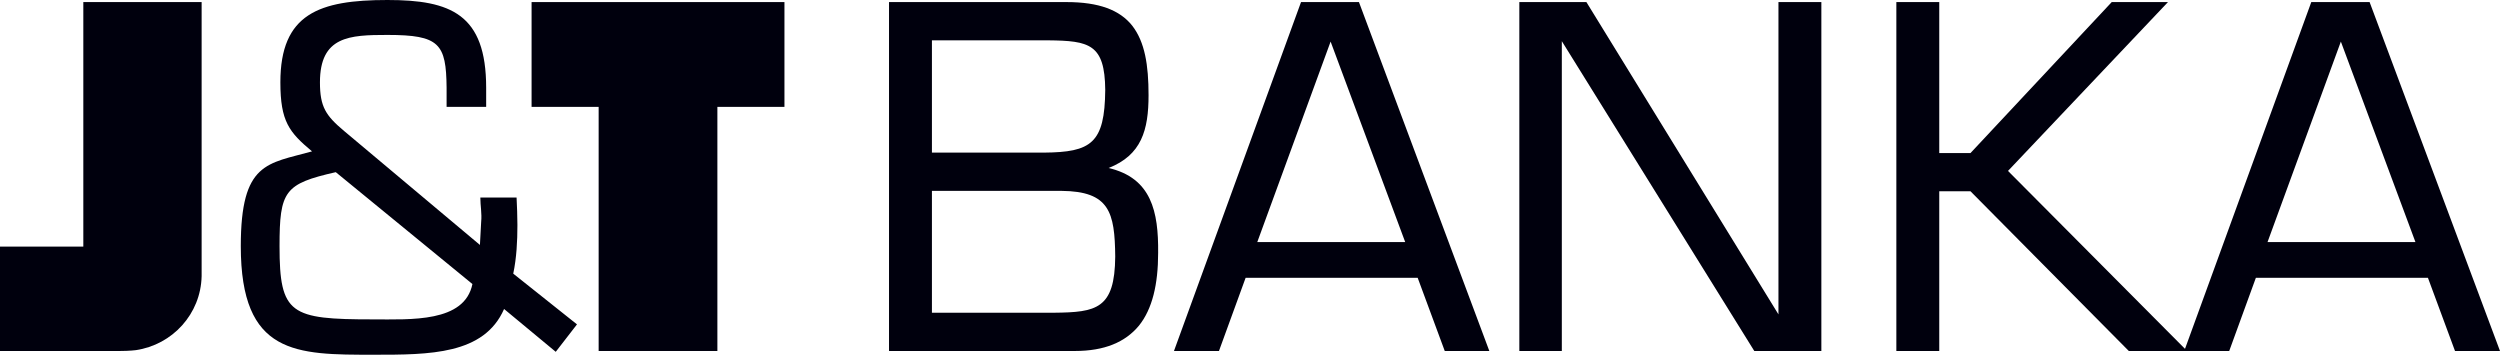
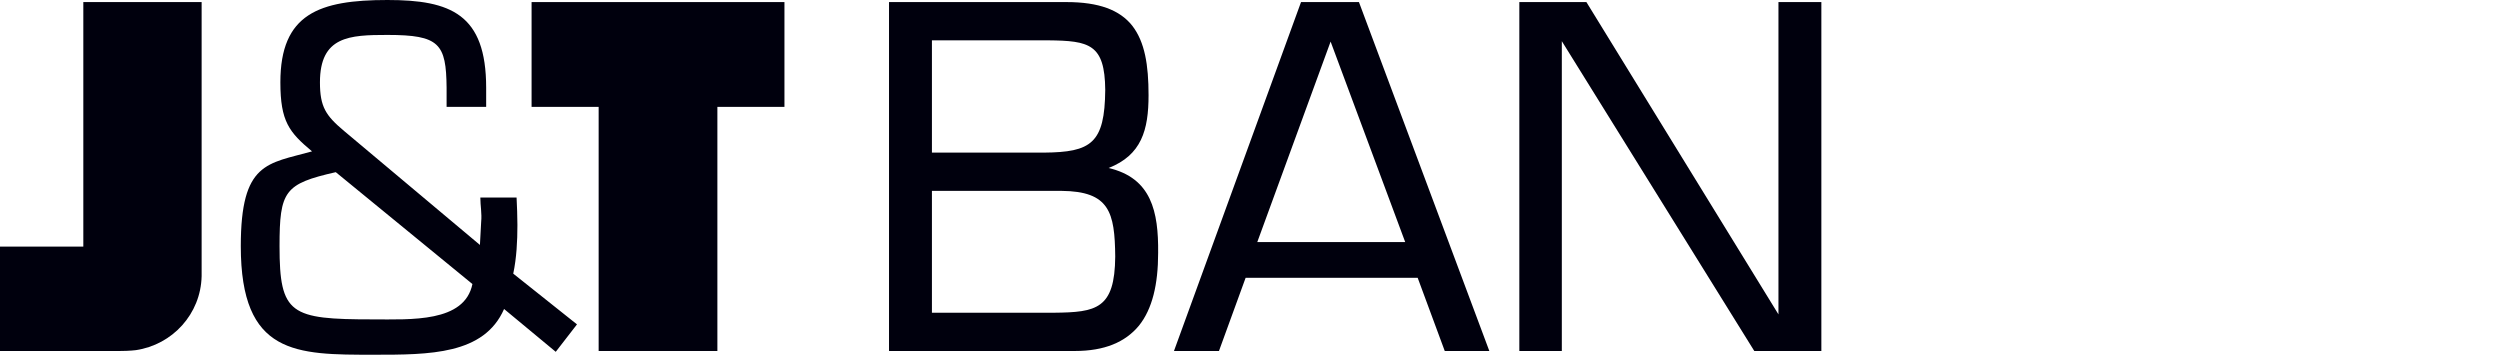
<svg xmlns="http://www.w3.org/2000/svg" width="296" height="42" viewBox="0 0 296 42" fill="none">
  <path d="M62.939 0.246V12.654H70.88V41.557H84.938V12.654H92.879V0.246H62.939Z" fill="#00000D" />
  <path d="M9.865 0.246V29.198H0V41.557H14.156C15.34 41.557 16.08 41.458 16.08 41.458C20.421 40.818 23.775 37.175 23.873 32.694V0.246H9.865Z" fill="#00000D" />
  <path d="M44.146 37.815C34.38 37.815 33.097 37.224 33.097 29.149C33.097 22.6 33.689 21.763 39.756 20.384L55.935 33.63C54.998 38.209 48.635 37.815 44.146 37.815ZM60.769 32.399C61.163 30.527 61.262 28.558 61.262 26.638C61.262 25.555 61.212 24.471 61.163 23.388H56.872C56.872 24.324 57.069 25.308 56.971 26.244C56.921 27.179 56.872 28.066 56.823 29.001L40.743 15.51C38.572 13.688 37.882 12.654 37.882 9.749C37.882 4.284 41.384 4.136 45.872 4.136C52.038 4.136 52.827 5.17 52.877 10.389V12.654H57.562V10.389C57.562 1.674 53.37 0 45.872 0C37.783 0 33.196 1.625 33.196 9.749C33.196 14.377 34.232 15.658 36.944 17.923C31.667 19.4 28.51 19.154 28.51 29.149C28.51 42.049 35.07 42 44.245 42C50.854 42 57.316 42 59.683 36.584L65.8 41.655L68.315 38.406L60.769 32.399Z" fill="#00000D" />
  <path d="M110.34 22.6H125.335C125.434 22.6 125.582 22.6 125.68 22.6C131.353 22.649 131.994 25.111 132.043 30.38C131.994 36.584 129.824 36.978 124.793 37.027H110.34V22.6ZM123.609 18.07H110.34V4.776H124.102C128.985 4.825 130.81 5.219 130.86 10.635C130.81 16.987 129.182 18.021 123.609 18.07ZM131.254 19.892C135.151 18.366 135.989 15.412 135.989 11.275C135.989 7.681 135.545 4.973 134.066 3.053C132.586 1.182 130.12 0.246 126.272 0.246H105.26V41.557H127.259C130.761 41.557 133.227 40.523 134.855 38.553C136.433 36.584 137.124 33.679 137.124 29.937C137.173 25.062 136.335 21.074 131.254 19.892Z" fill="#00000D" />
  <path d="M166.374 28.657H148.863L157.544 4.924L166.374 28.657ZM154.042 0.246L138.998 41.557H144.325L147.482 32.891H167.853L171.059 41.557H176.337L160.899 0.246H154.042Z" fill="#00000D" />
-   <path d="M285.987 28.657H268.477L277.158 4.924L285.987 28.657ZM273.656 0.246L258.612 41.557H263.939L267.095 32.891H287.467L290.673 41.557H296L280.561 0.246H273.656Z" fill="#00000D" />
  <path d="M210.569 37.224L187.83 0.246H179.889V41.557H184.92V4.875L207.708 41.557H215.649V0.246H210.569V37.224Z" fill="#00000D" />
-   <path d="M237.747 20.237L256.688 0.246H250.029L233.308 18.12H229.608V0.246H224.528V41.557H229.608V22.649H233.308L252.051 41.557H258.957L237.747 20.237Z" fill="#00000D" />
</svg>